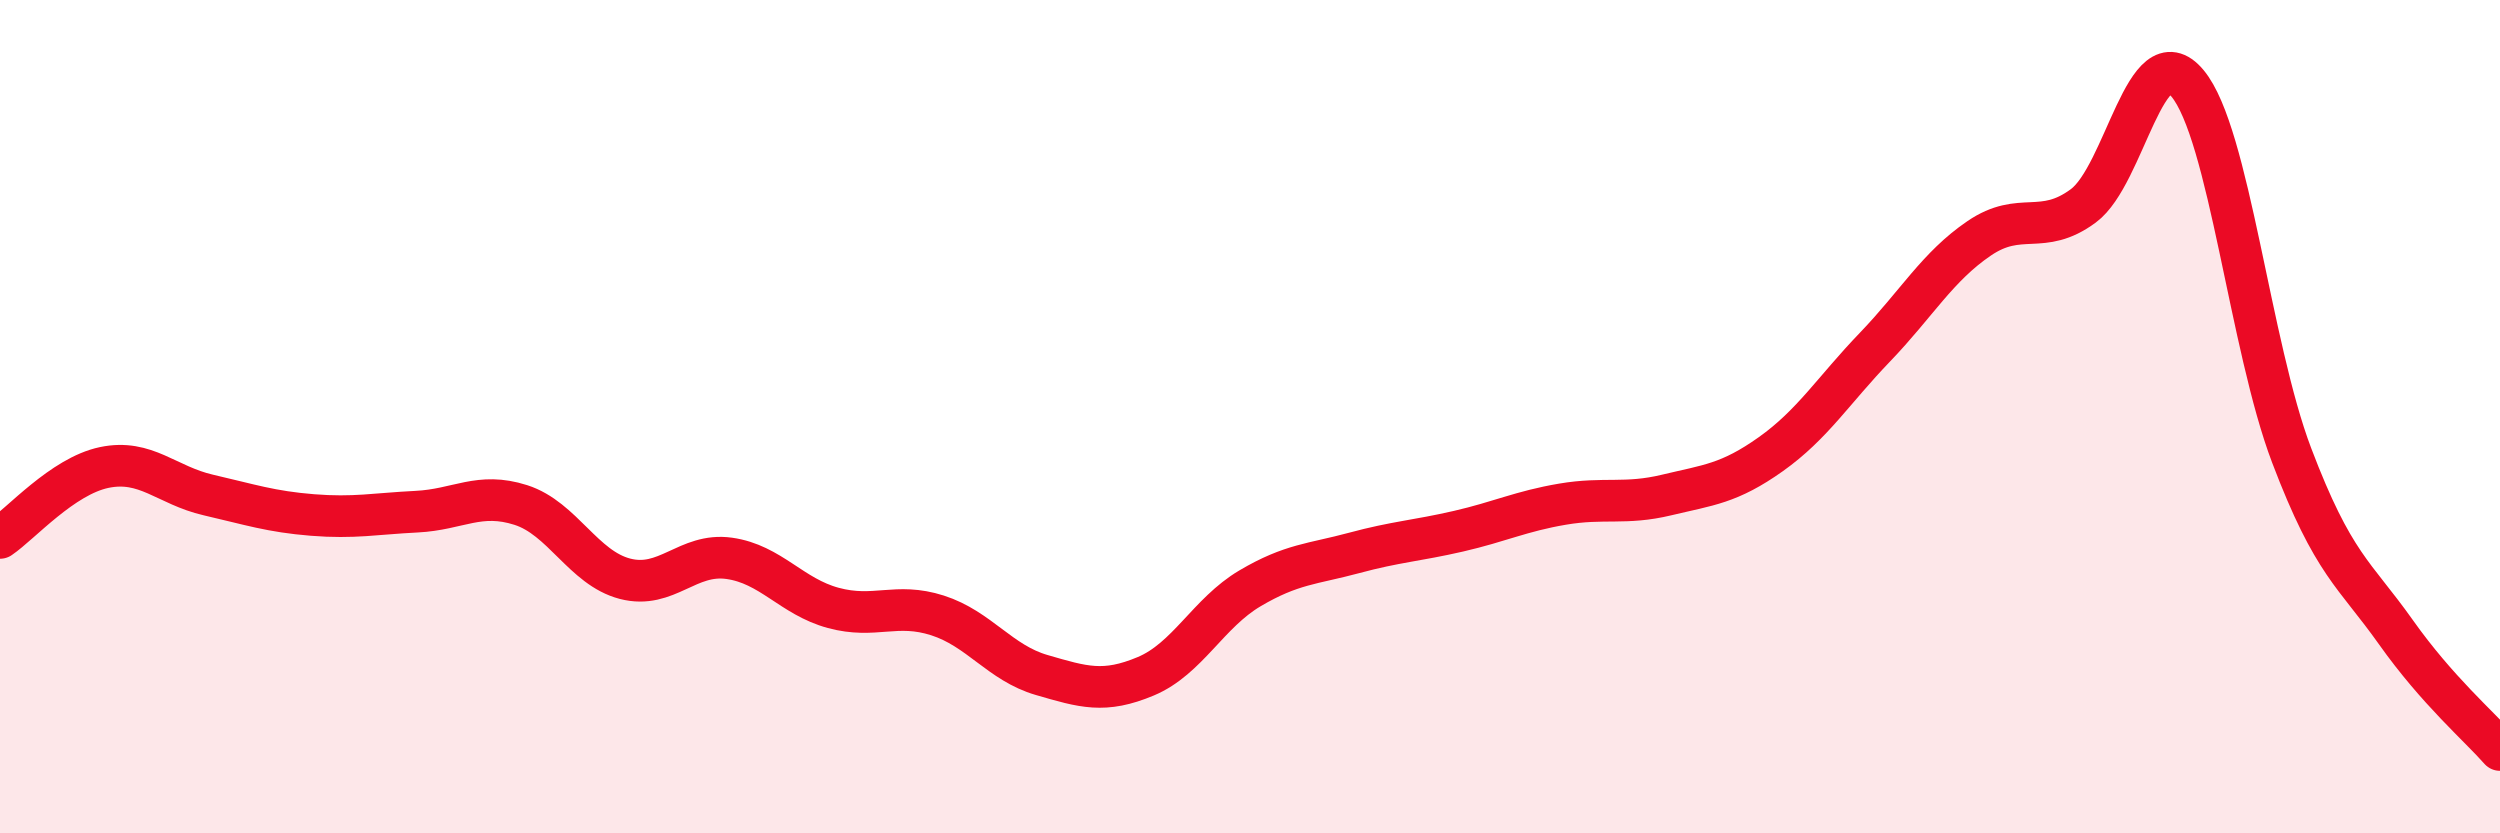
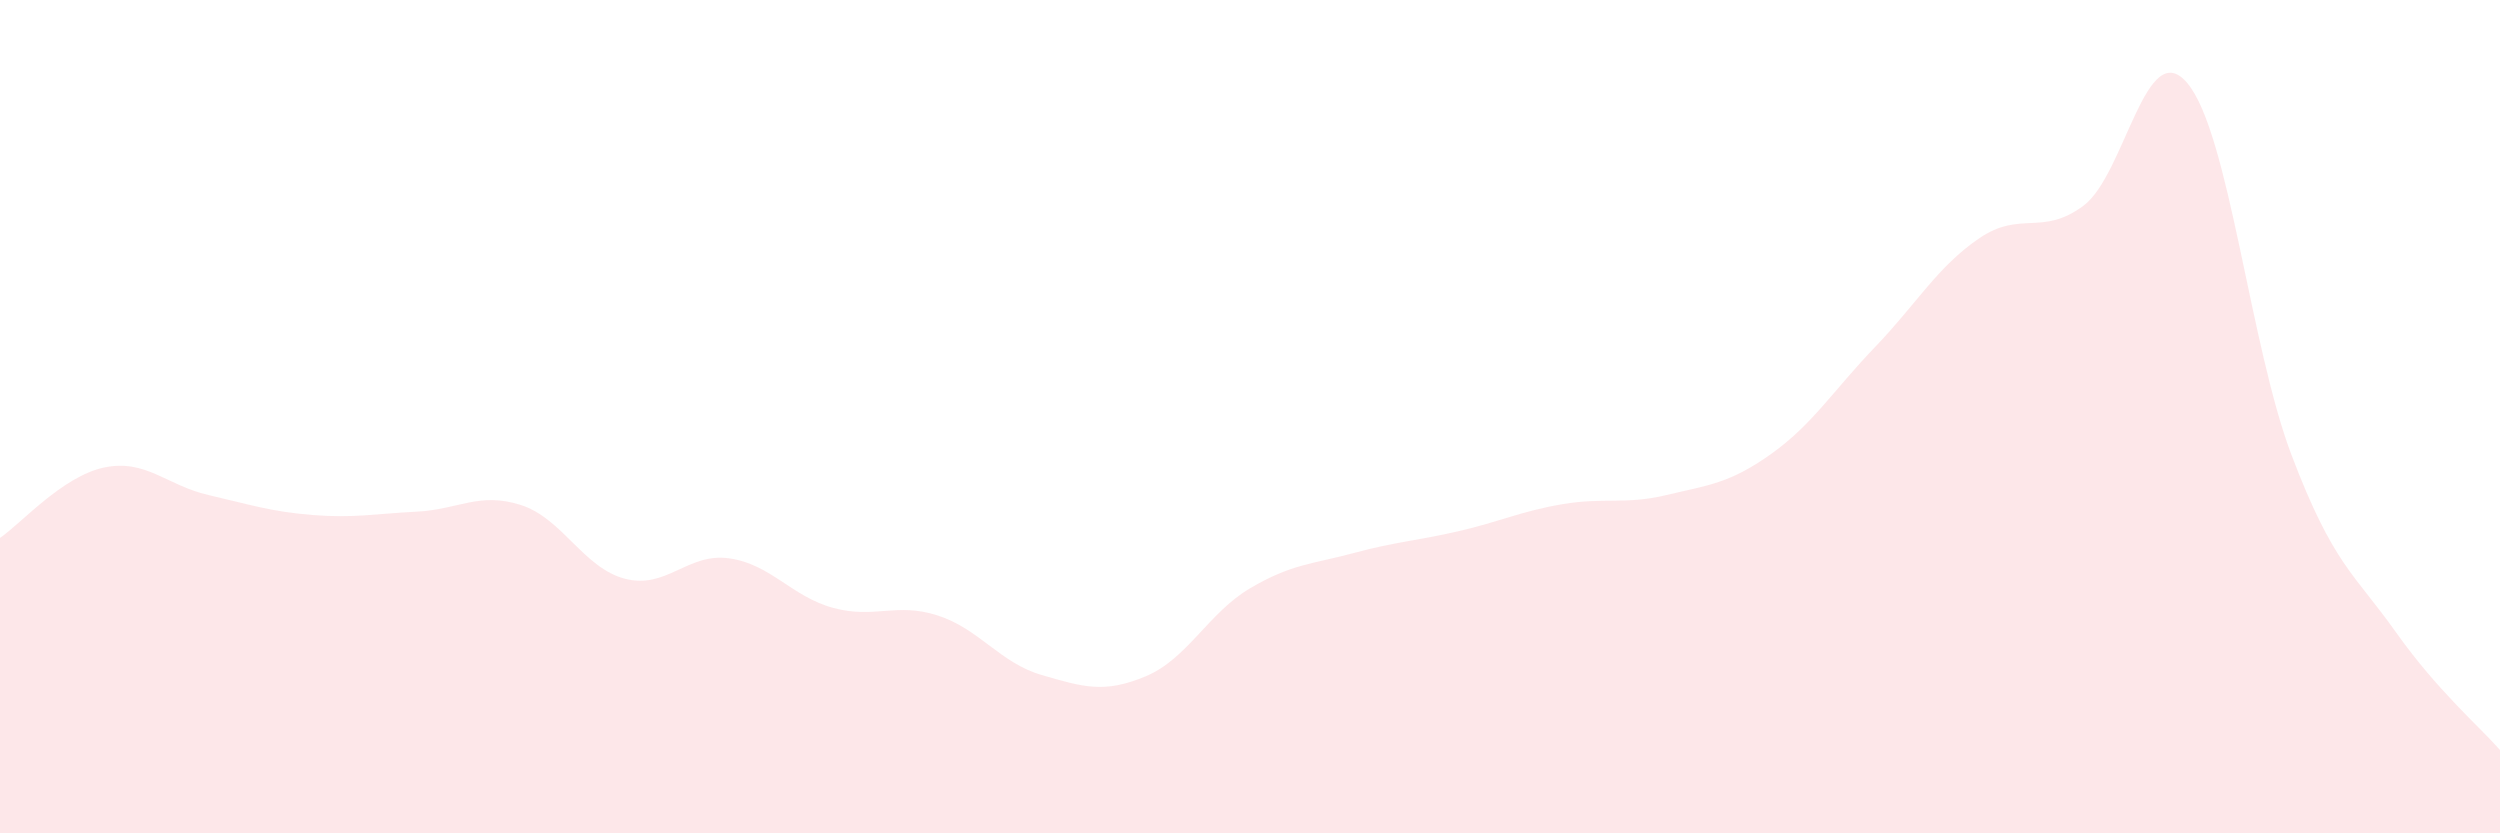
<svg xmlns="http://www.w3.org/2000/svg" width="60" height="20" viewBox="0 0 60 20">
  <path d="M 0,12.91 C 0.5,12.57 1.5,11.43 2.5,11.22 C 3.5,11.01 4,11.65 5,11.88 C 6,12.11 6.5,12.28 7.5,12.36 C 8.5,12.44 9,12.33 10,12.28 C 11,12.23 11.5,11.8 12.5,12.12 C 13.5,12.44 14,13.63 15,13.89 C 16,14.15 16.5,13.26 17.5,13.4 C 18.5,13.54 19,14.32 20,14.59 C 21,14.86 21.5,14.45 22.5,14.77 C 23.5,15.09 24,15.91 25,16.2 C 26,16.49 26.5,16.65 27.5,16.23 C 28.5,15.81 29,14.71 30,14.12 C 31,13.53 31.5,13.54 32.5,13.27 C 33.5,13 34,12.98 35,12.75 C 36,12.52 36.5,12.27 37.5,12.1 C 38.5,11.93 39,12.12 40,11.88 C 41,11.64 41.5,11.61 42.5,10.9 C 43.5,10.19 44,9.37 45,8.33 C 46,7.29 46.5,6.4 47.5,5.72 C 48.5,5.04 49,5.68 50,4.94 C 51,4.2 51.5,0.8 52.5,2 C 53.5,3.2 54,8.3 55,10.93 C 56,13.56 56.5,13.76 57.5,15.17 C 58.5,16.58 59.5,17.43 60,18L60 20L0 20Z" fill="#EB0A25" opacity="0.1" stroke-linecap="round" stroke-linejoin="round" />
-   <path d="M 0,12.91 C 0.5,12.57 1.5,11.43 2.5,11.22 C 3.5,11.01 4,11.65 5,11.88 C 6,12.11 6.5,12.28 7.5,12.36 C 8.5,12.44 9,12.33 10,12.28 C 11,12.23 11.5,11.8 12.5,12.12 C 13.5,12.44 14,13.63 15,13.89 C 16,14.15 16.5,13.26 17.5,13.4 C 18.5,13.54 19,14.32 20,14.59 C 21,14.86 21.5,14.45 22.5,14.77 C 23.5,15.09 24,15.91 25,16.2 C 26,16.49 26.5,16.65 27.5,16.23 C 28.5,15.81 29,14.71 30,14.12 C 31,13.53 31.5,13.54 32.5,13.27 C 33.5,13 34,12.98 35,12.75 C 36,12.52 36.5,12.27 37.5,12.1 C 38.5,11.93 39,12.12 40,11.88 C 41,11.64 41.5,11.61 42.5,10.9 C 43.5,10.19 44,9.37 45,8.33 C 46,7.29 46.5,6.4 47.5,5.72 C 48.5,5.04 49,5.68 50,4.94 C 51,4.2 51.5,0.8 52.5,2 C 53.5,3.2 54,8.3 55,10.93 C 56,13.56 56.5,13.76 57.5,15.17 C 58.5,16.58 59.5,17.43 60,18" stroke="#EB0A25" stroke-width="1" fill="none" stroke-linecap="round" stroke-linejoin="round" />
</svg>